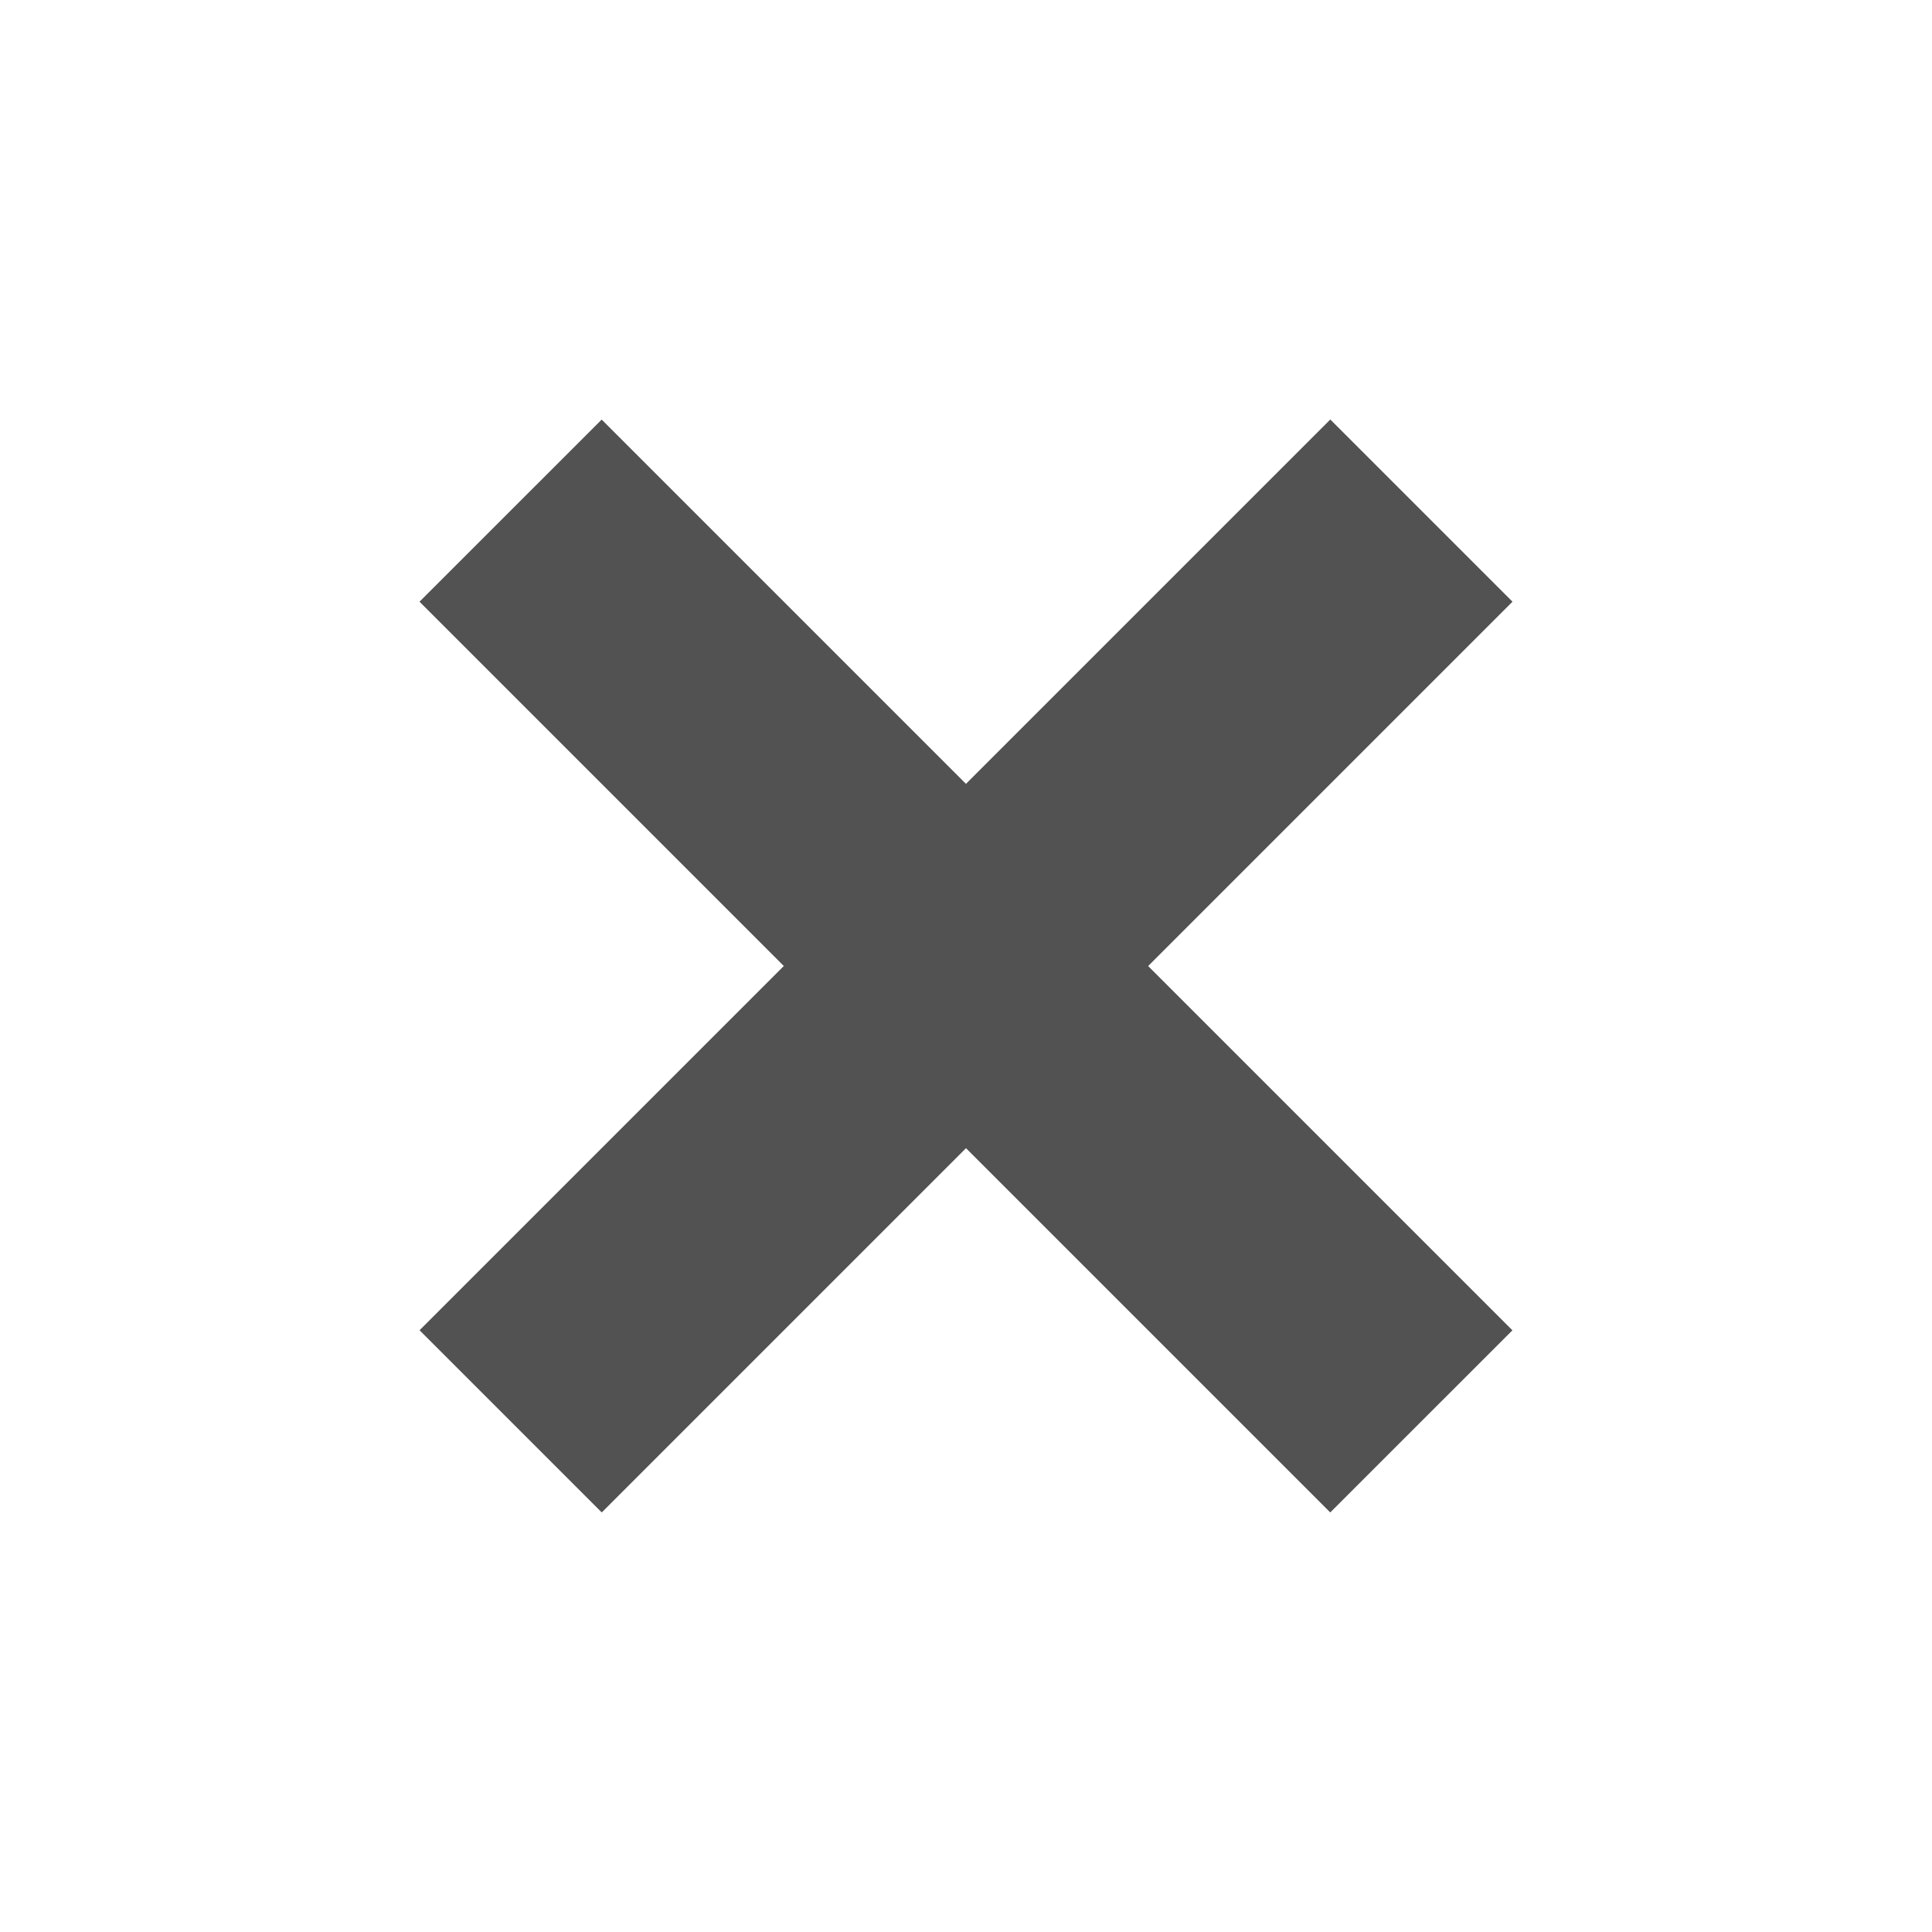
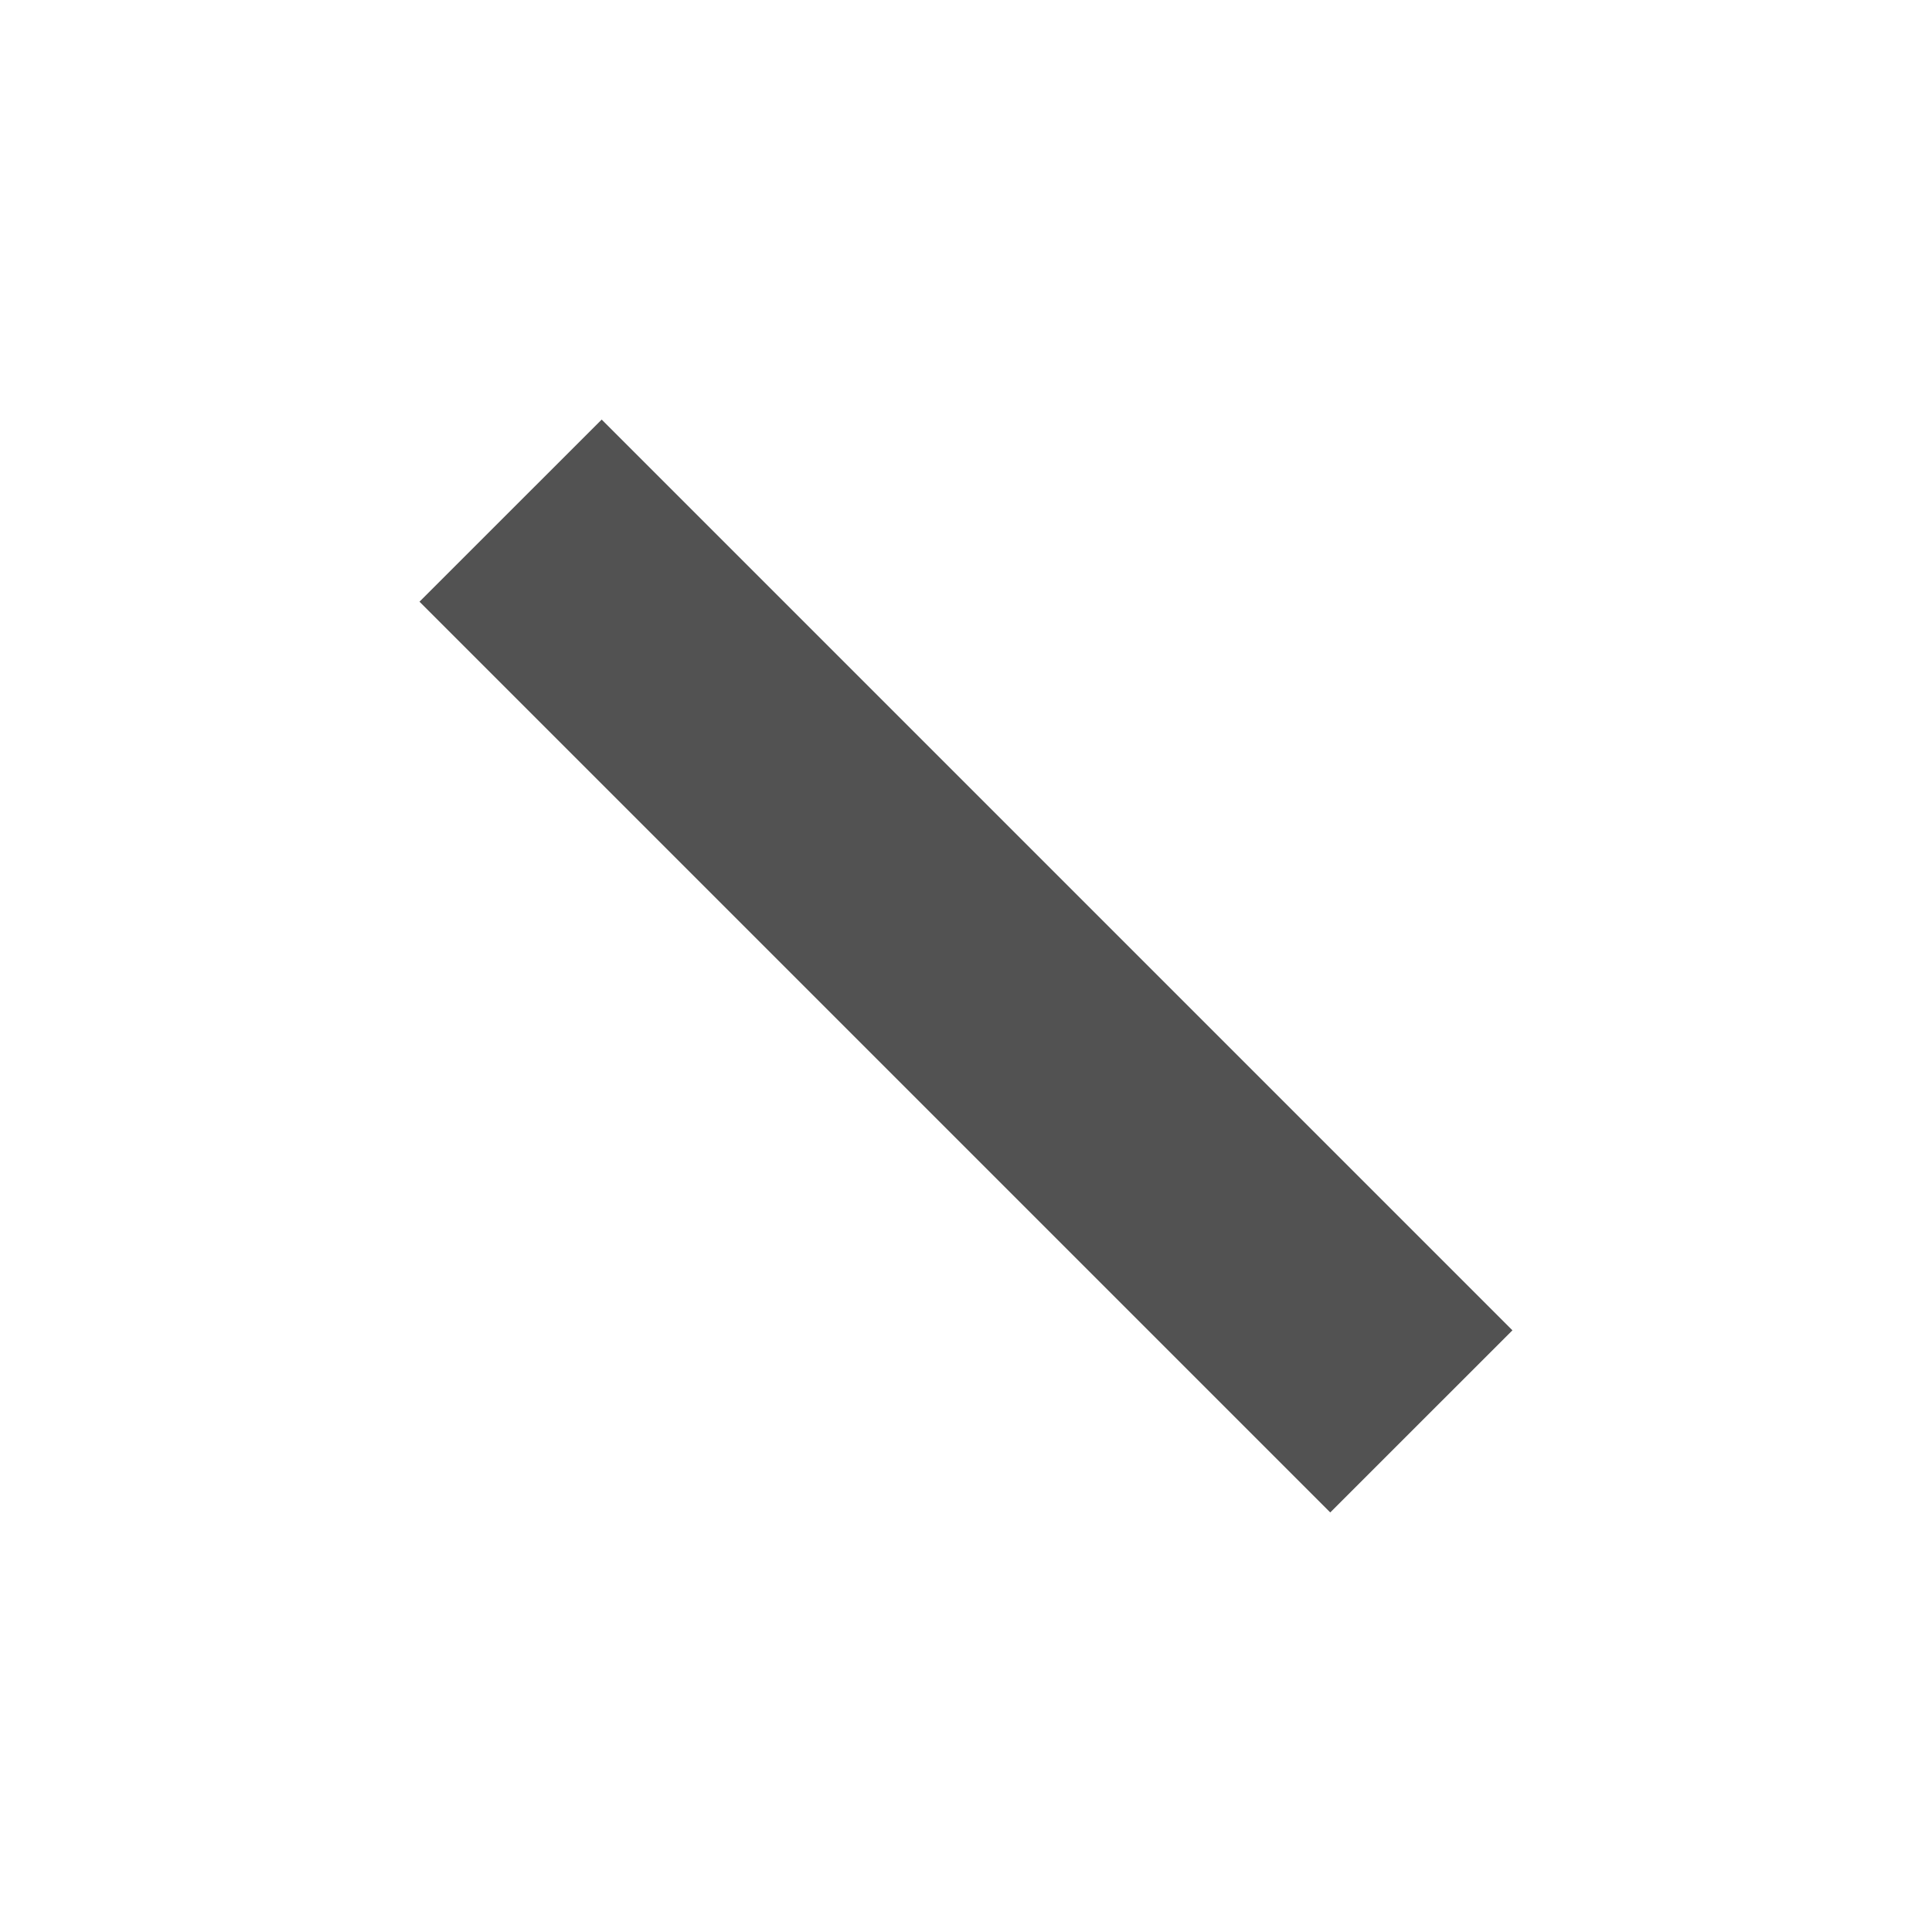
<svg xmlns="http://www.w3.org/2000/svg" width="30" height="30" viewBox="0 0 30 30" fill="none">
  <path fill="#525252" d="M9.343 6.515l14.142 14.142-2.829 2.828L6.514 9.343z" />
-   <path fill="#525252" d="M23.486 9.343L9.344 23.485l-2.829-2.829L20.657 6.514z" />
</svg>